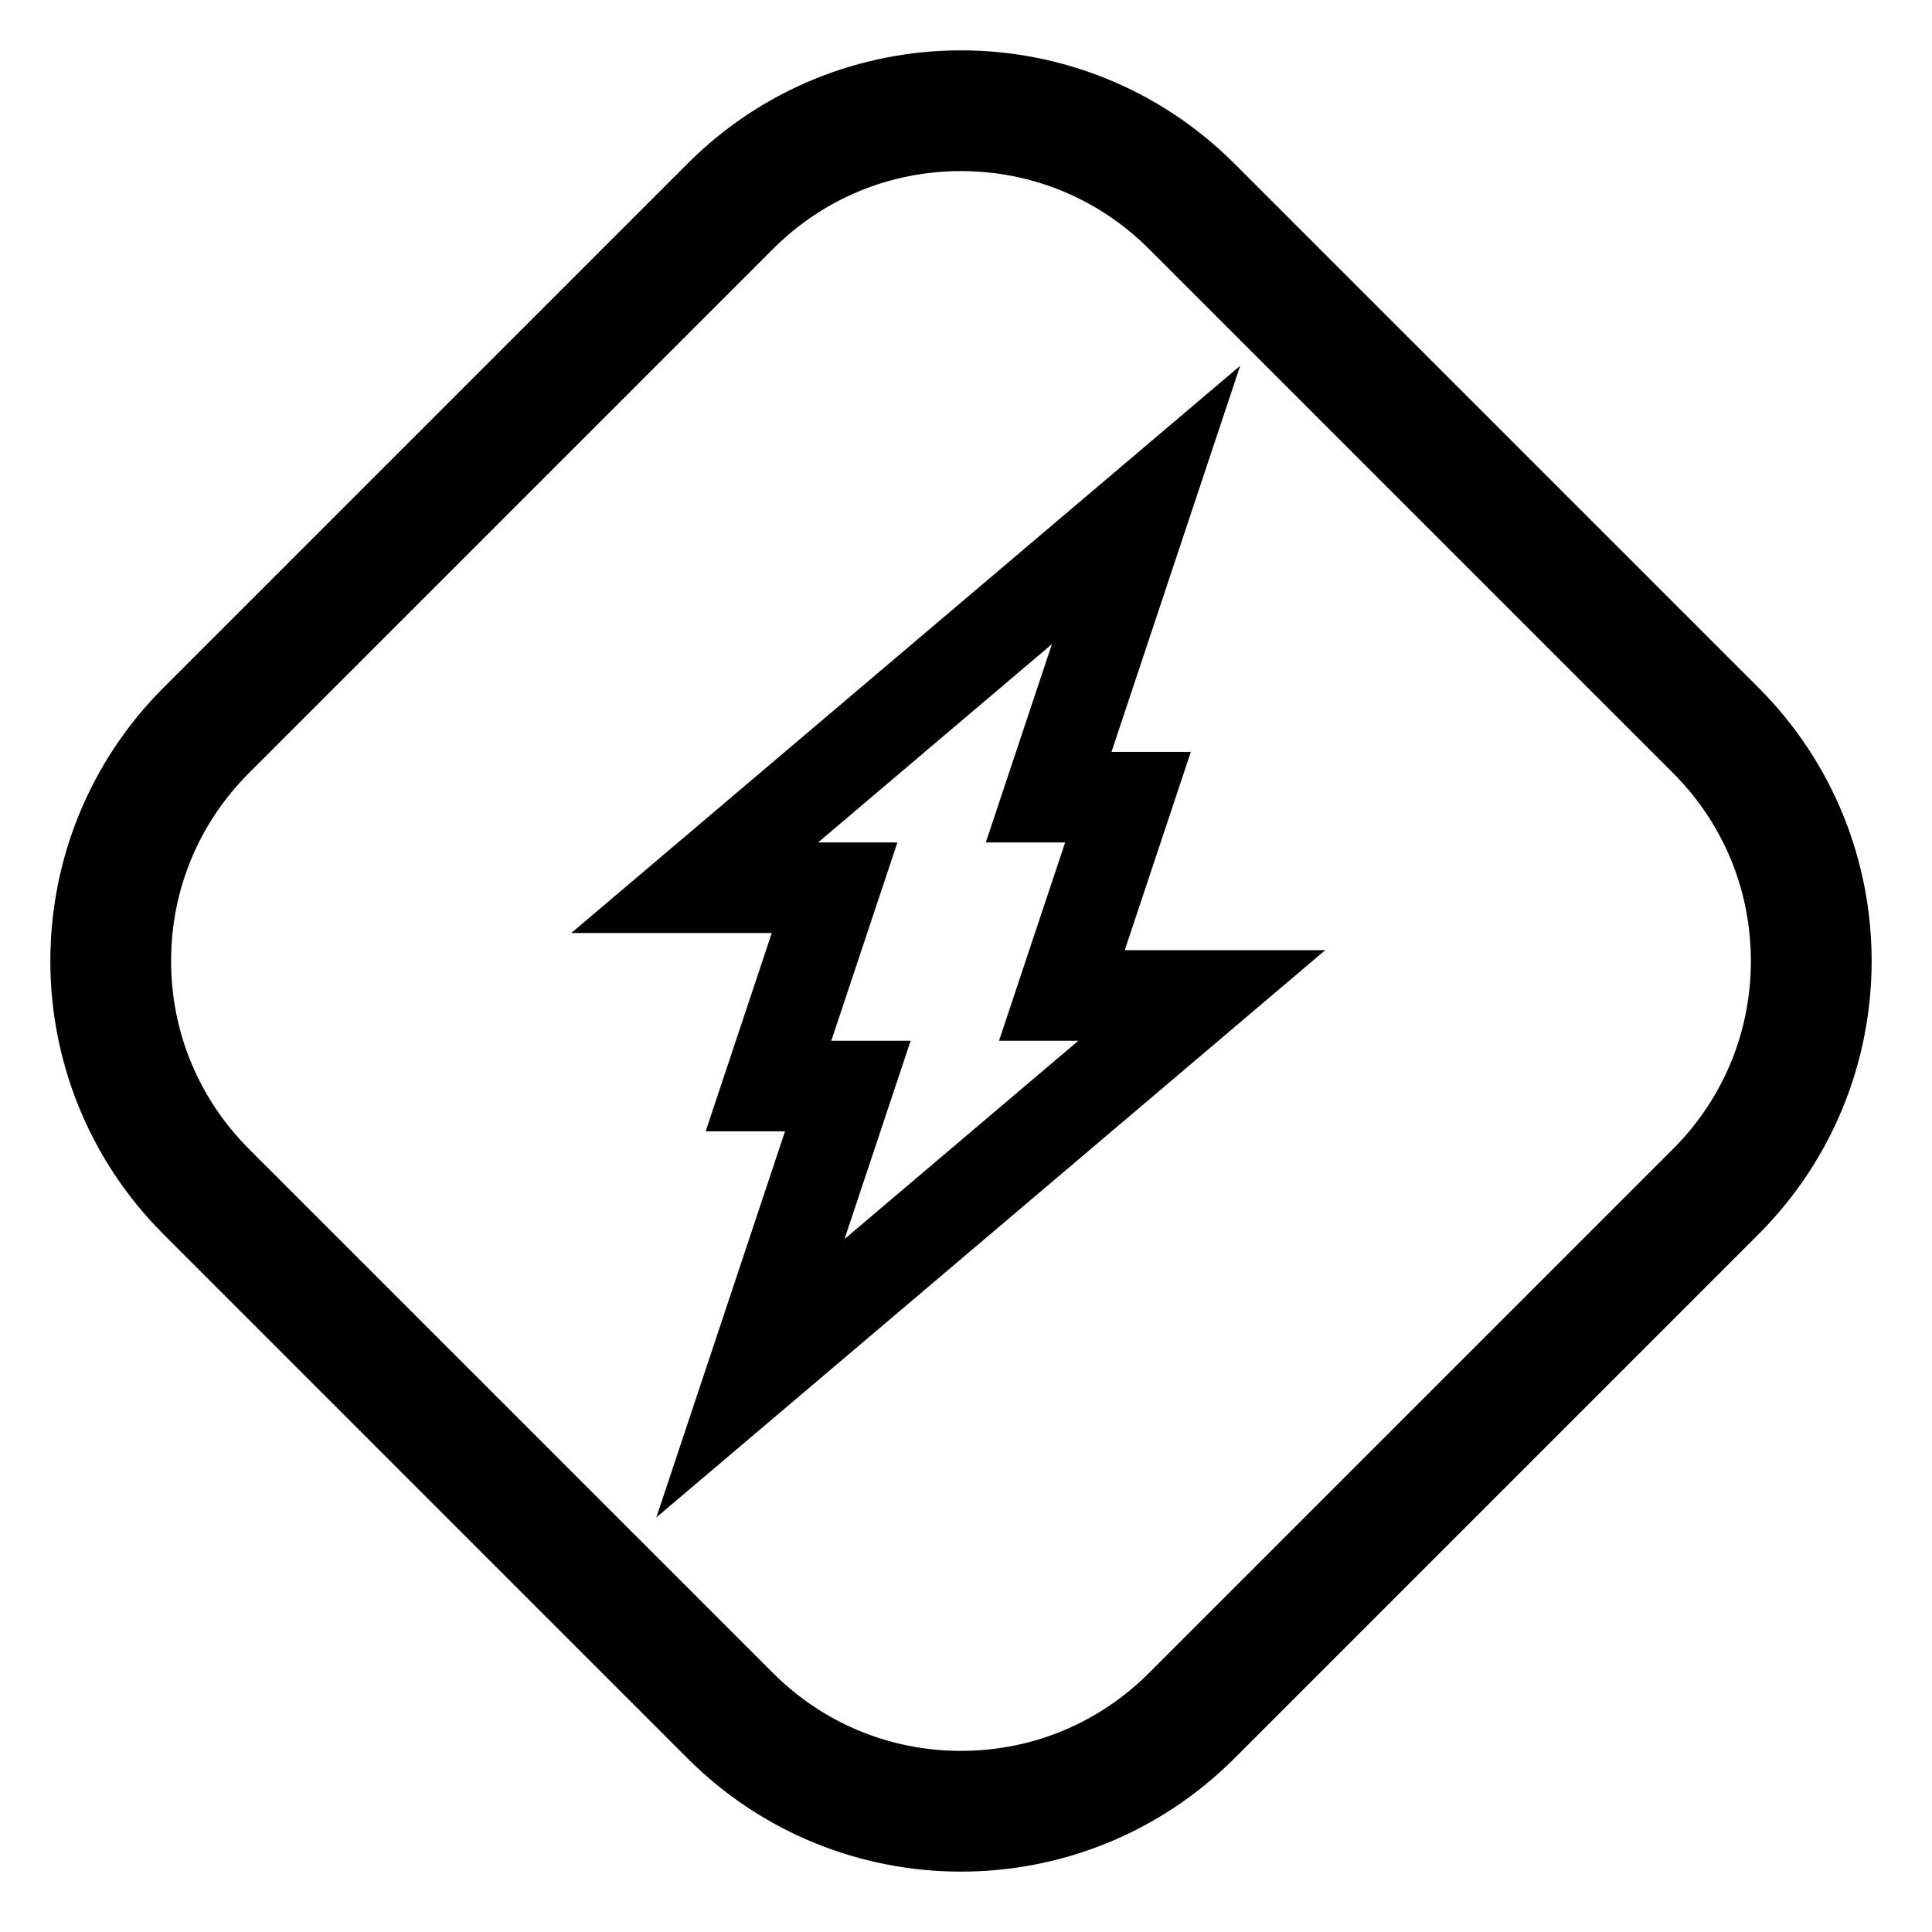
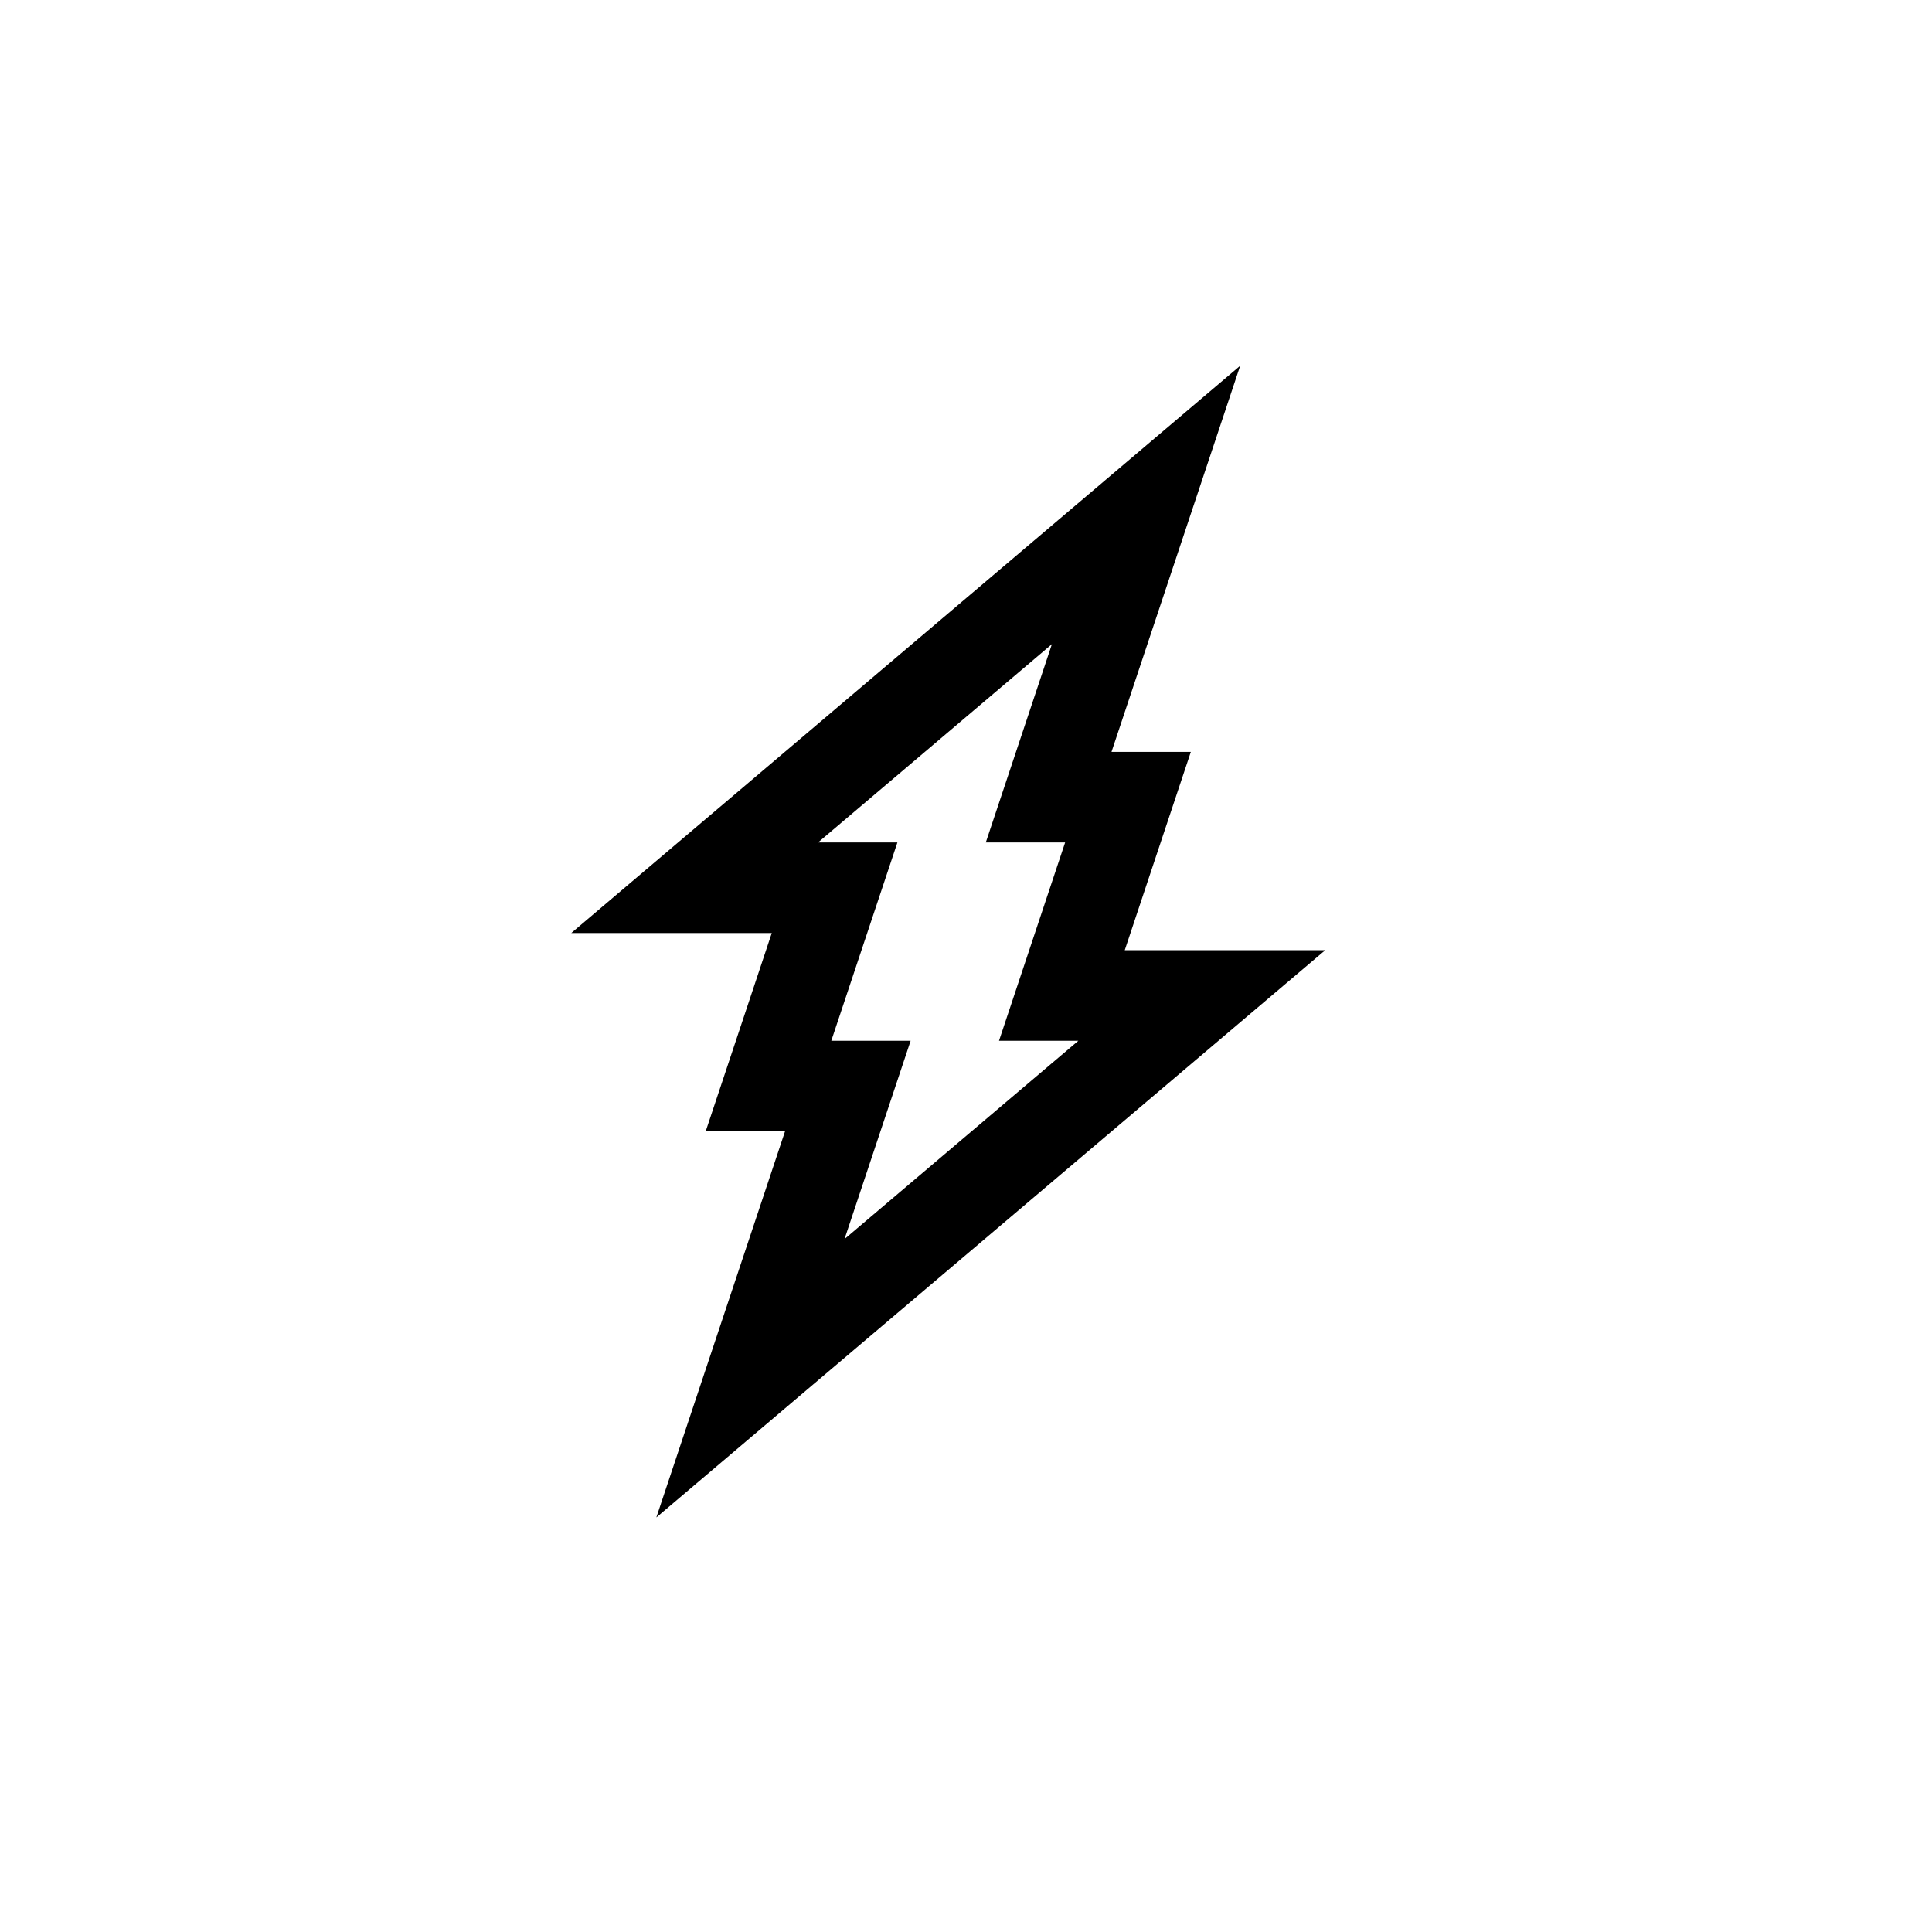
<svg xmlns="http://www.w3.org/2000/svg" version="1.1" id="Capa_1" x="0px" y="0px" width="64px" height="64px" viewBox="0 0 64 64" enable-background="new 0 0 64 64" xml:space="preserve">
  <g>
-     <path d="M22.777,58.249C25.278,60.75,28.556,62,31.834,62c3.278,0,6.556-1.25,9.057-3.751L58.249,40.89   c5.002-5.002,5.002-13.111,0-18.113L40.89,5.419c-2.501-2.501-5.779-3.751-9.057-3.751c-3.278,0-6.556,1.25-9.056,3.751   L5.419,22.777c-5.002,5.002-5.002,13.111,0,18.113L22.777,58.249z M31.834,5.668c2.353,0,4.564,0.916,6.228,2.58L55.42,25.606   c1.664,1.664,2.58,3.875,2.58,6.228s-0.916,4.565-2.58,6.228L38.062,55.42C36.398,57.084,34.187,58,31.834,58   c-2.353,0-4.565-0.916-6.228-2.58L8.248,38.062c-1.664-1.664-2.58-3.875-2.58-6.228s0.916-4.564,2.58-6.228L25.606,8.248   C27.269,6.584,29.481,5.668,31.834,5.668z" />
    <path d="M24.693,33.527l-1.316,3.949h2.628l-0.873,2.62l-3.39,10.171l8.177-6.934l7.746-6.569l6.235-5.288h-6.641l0.873-2.62   l1.316-3.949h-2.628l0.873-2.62l3.39-10.171l-8.177,6.934l-7.746,6.569l-6.235,5.288h6.641L24.693,33.527z M34.846,21.338   l-2.19,6.569h2.628l-2.19,6.569h2.628l-7.746,6.569l2.19-6.569h-2.628l2.19-6.569h-2.628L34.846,21.338z" />
  </g>
</svg>